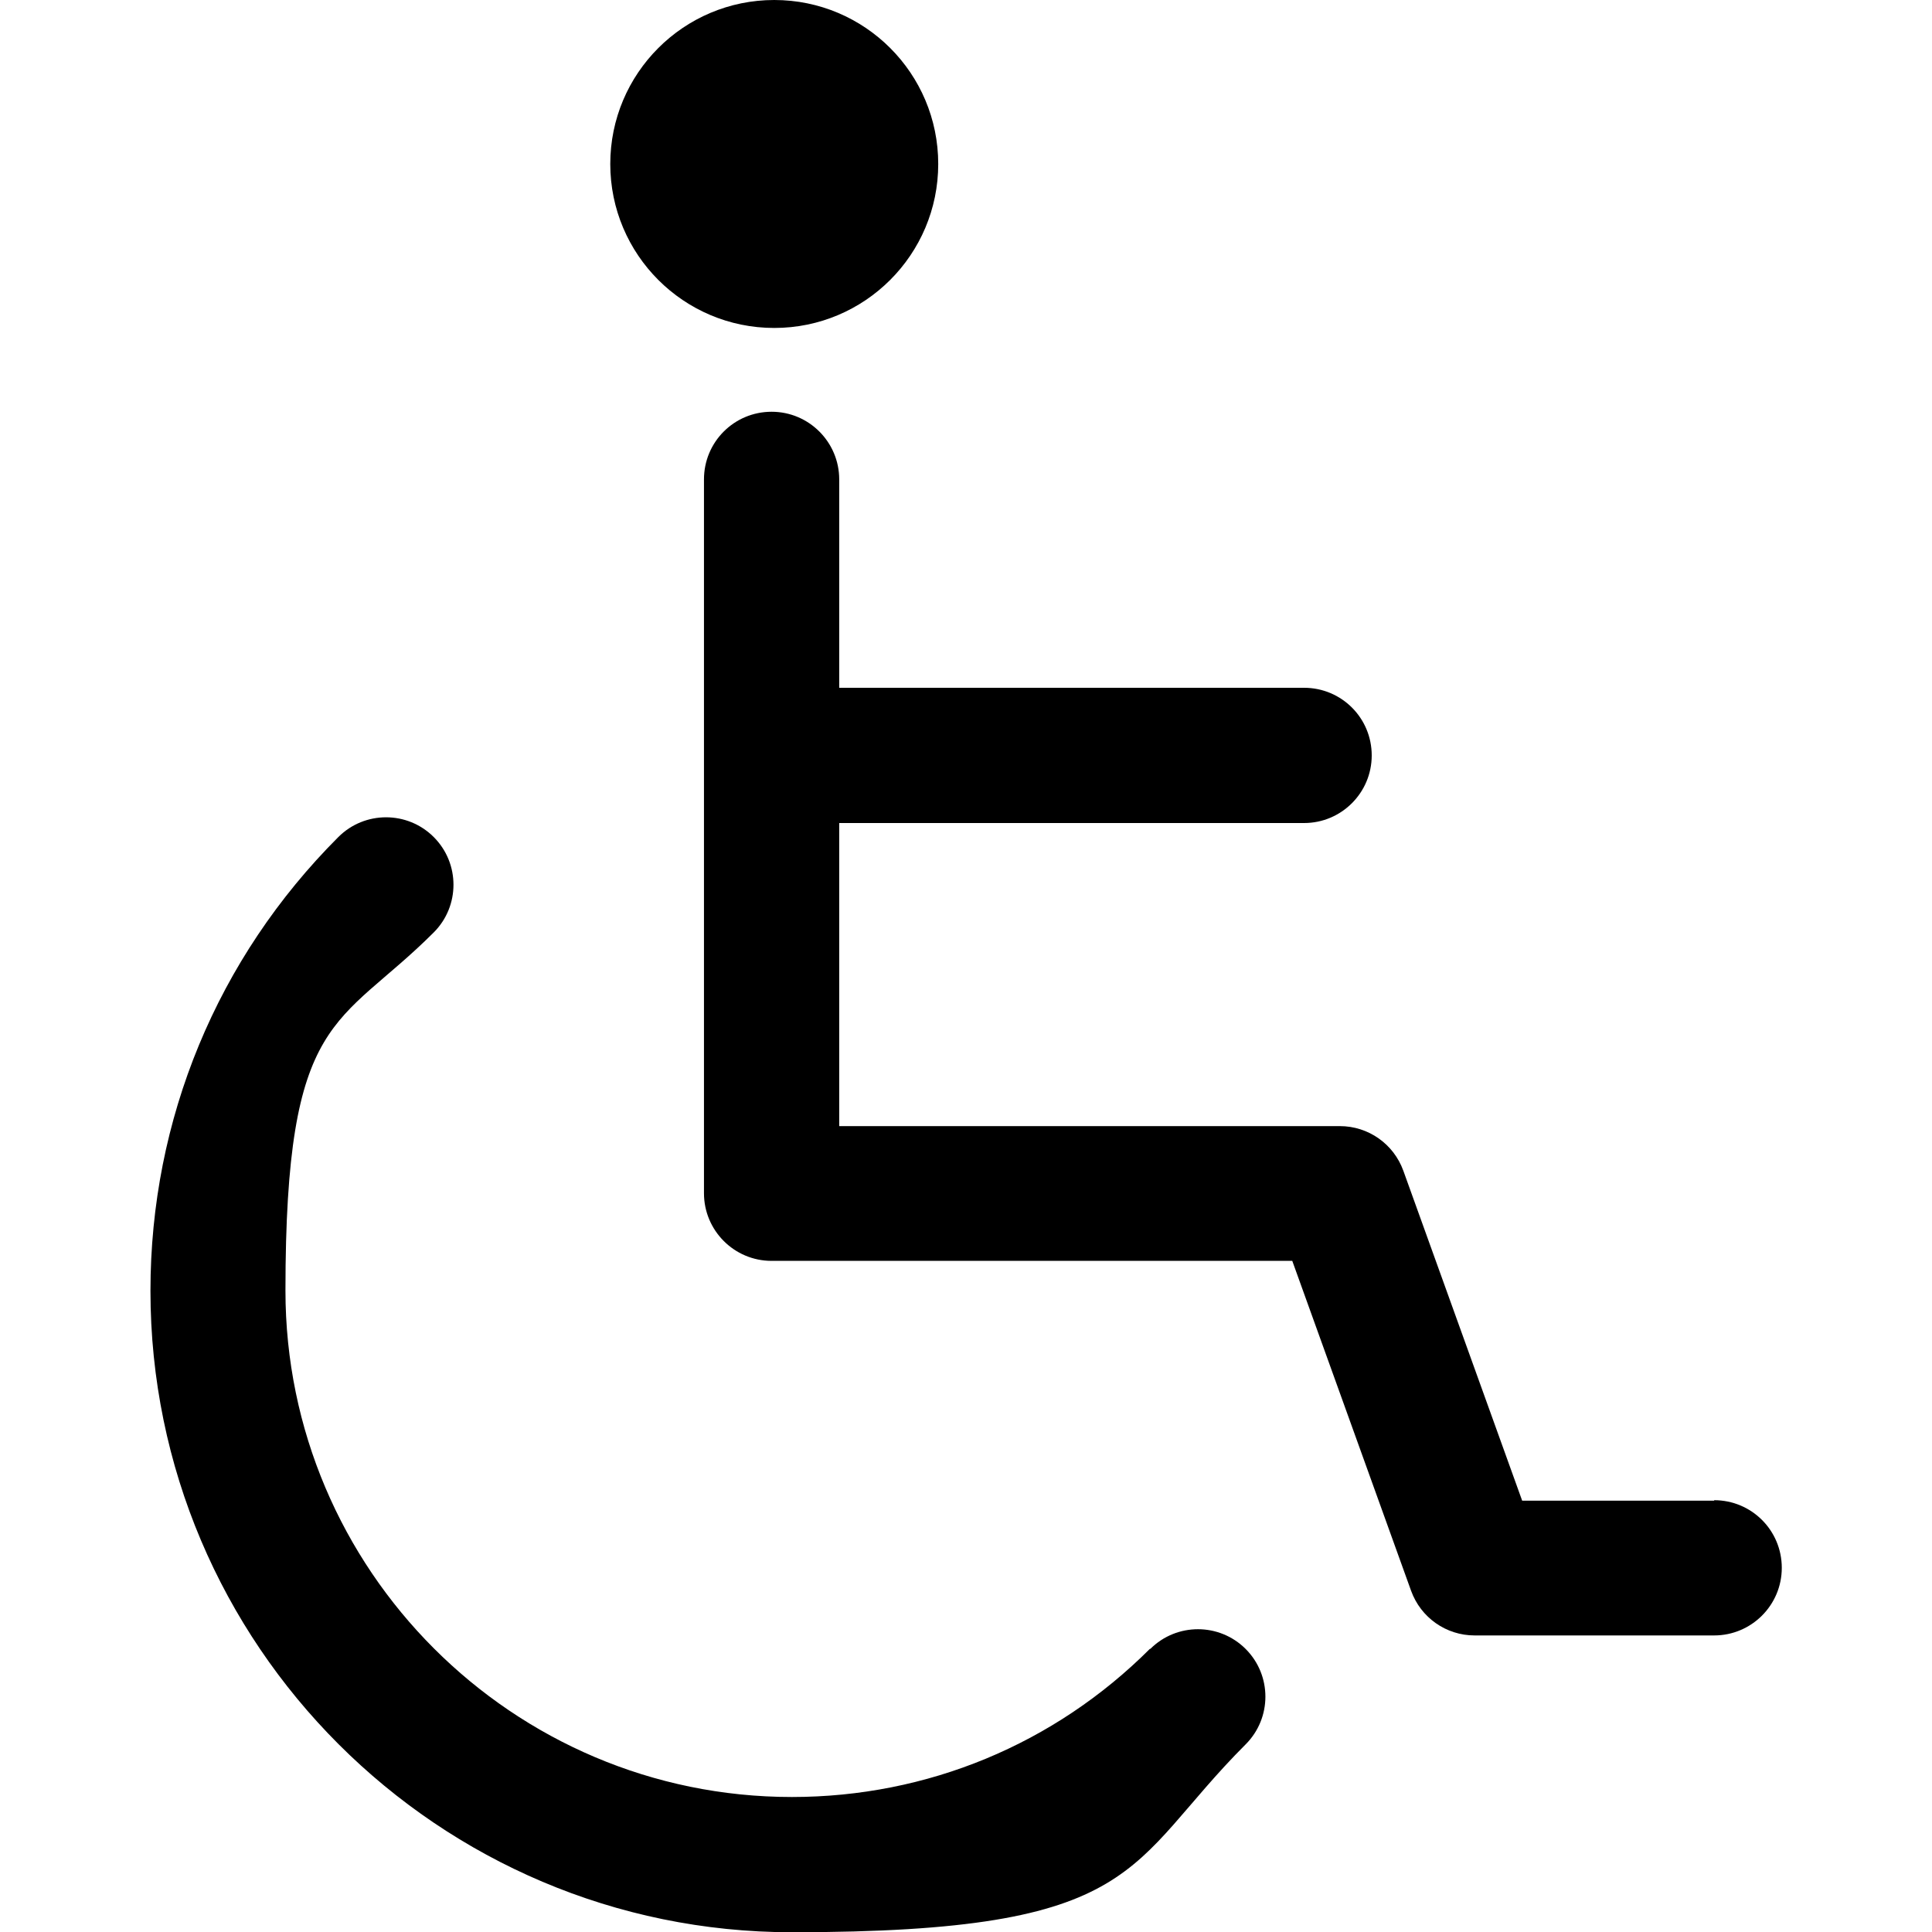
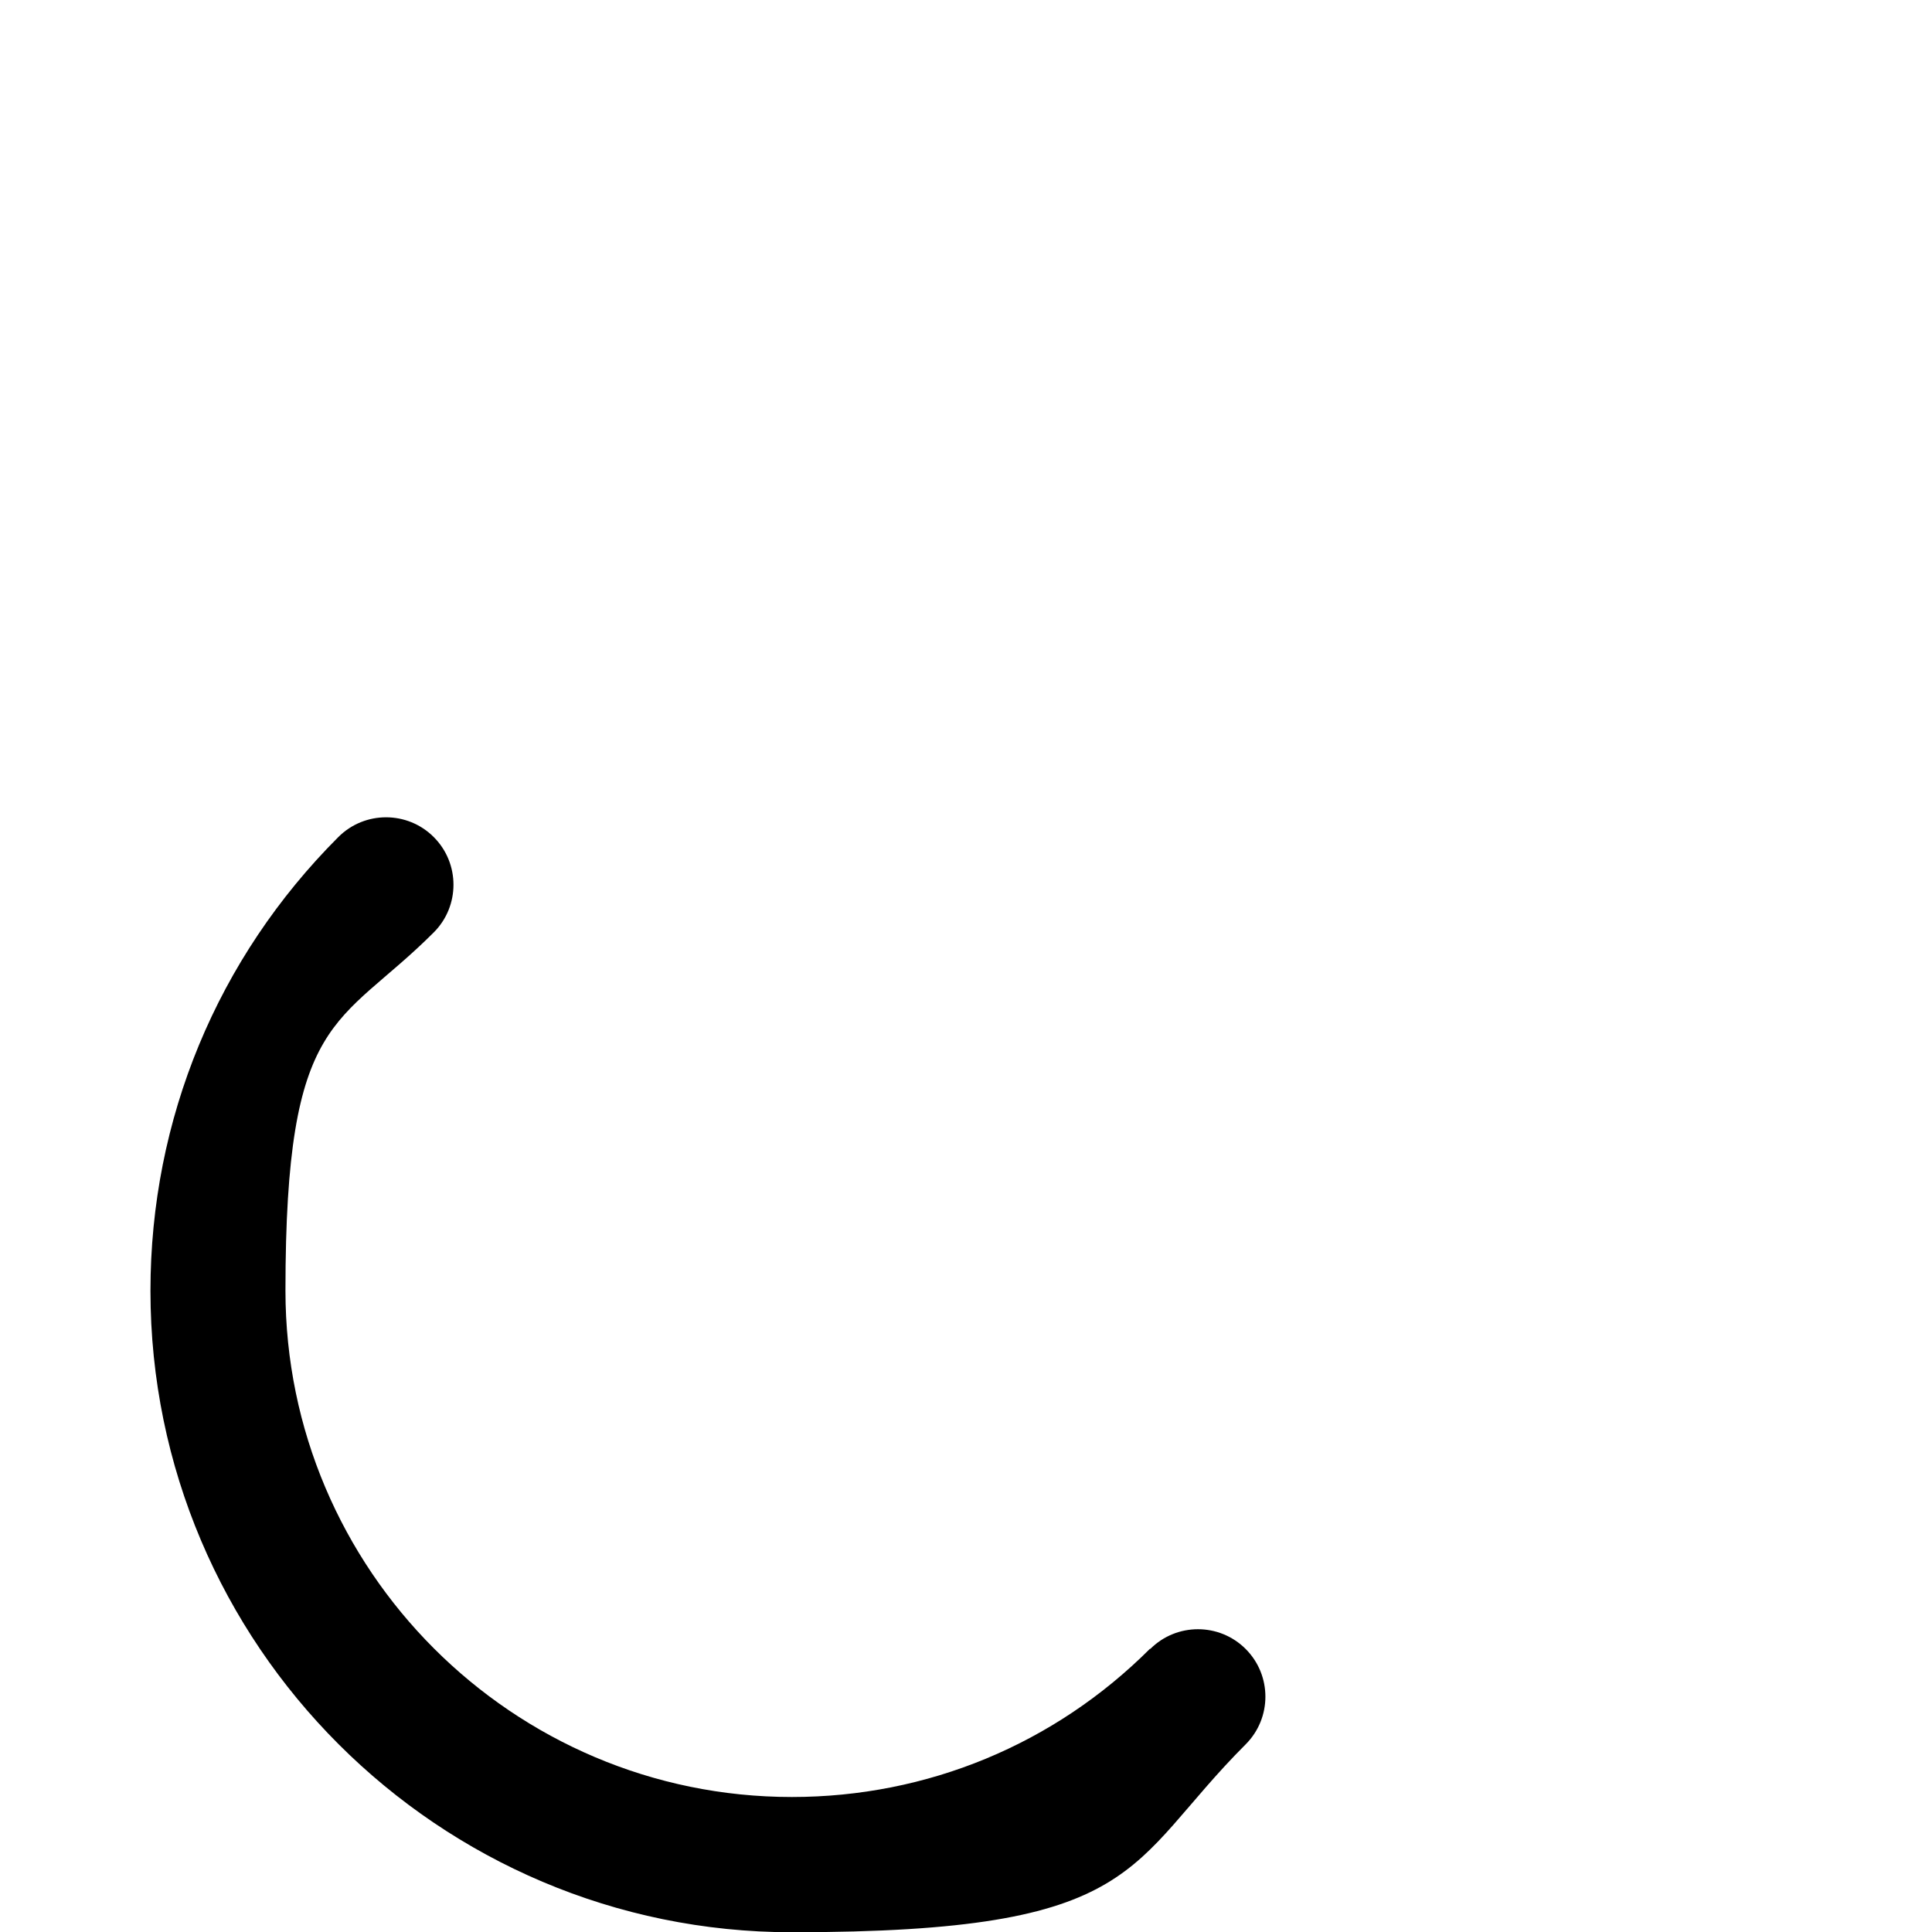
<svg xmlns="http://www.w3.org/2000/svg" id="Capa_1" viewBox="0 0 800 800">
-   <path d="M476.2,682.7c-39.6,39.6-92.3,61.4-148.3,61.4-115.6,0-209.7-94.1-209.7-209.7s21.8-108.7,61.4-148.3c10.9-10.9,10.9-28.6,0-39.5-10.9-10.9-28.6-10.9-39.5,0-50.2,50.2-77.8,116.9-77.8,187.9,0,146.5,119.2,265.6,265.6,265.6s137.7-27.6,187.9-77.8c10.9-10.9,10.9-28.6,0-39.5-10.9-10.9-28.6-10.9-39.5,0Z" />
-   <path d="M709.8,621.4h-79.5l-49.2-136.6c-4-11.1-14.5-18.5-26.3-18.5h-207.3v-125.5h192.5c15.4,0,28-12.5,28-28s-12.5-28-28-28h-192.5v-86.3c0-15.4-12.5-28-28-28s-28,12.5-28,28v295.6c0,15.4,12.5,28,28,28h215.6l49.2,136.6c4,11.1,14.5,18.5,26.3,18.5h99.2c15.4,0,28-12.5,28-28s-12.5-28-28-28Z" />
-   <path d="M320.6,135.8c37.5,0,67.9-30.4,67.9-67.9,0-37.5-30.4-67.9-67.9-67.9s-67.9,30.4-67.9,67.9,30.4,67.9,67.9,67.9Z" />
+   <path d="M476.2,682.7c-39.6,39.6-92.3,61.4-148.3,61.4-115.6,0-209.7-94.1-209.7-209.7s21.8-108.7,61.4-148.3c10.9-10.9,10.9-28.6,0-39.5-10.9-10.9-28.6-10.9-39.5,0-50.2,50.2-77.8,116.9-77.8,187.9,0,146.5,119.2,265.6,265.6,265.6s137.7-27.6,187.9-77.8c10.9-10.9,10.9-28.6,0-39.5-10.9-10.9-28.6-10.9-39.5,0" />
</svg>